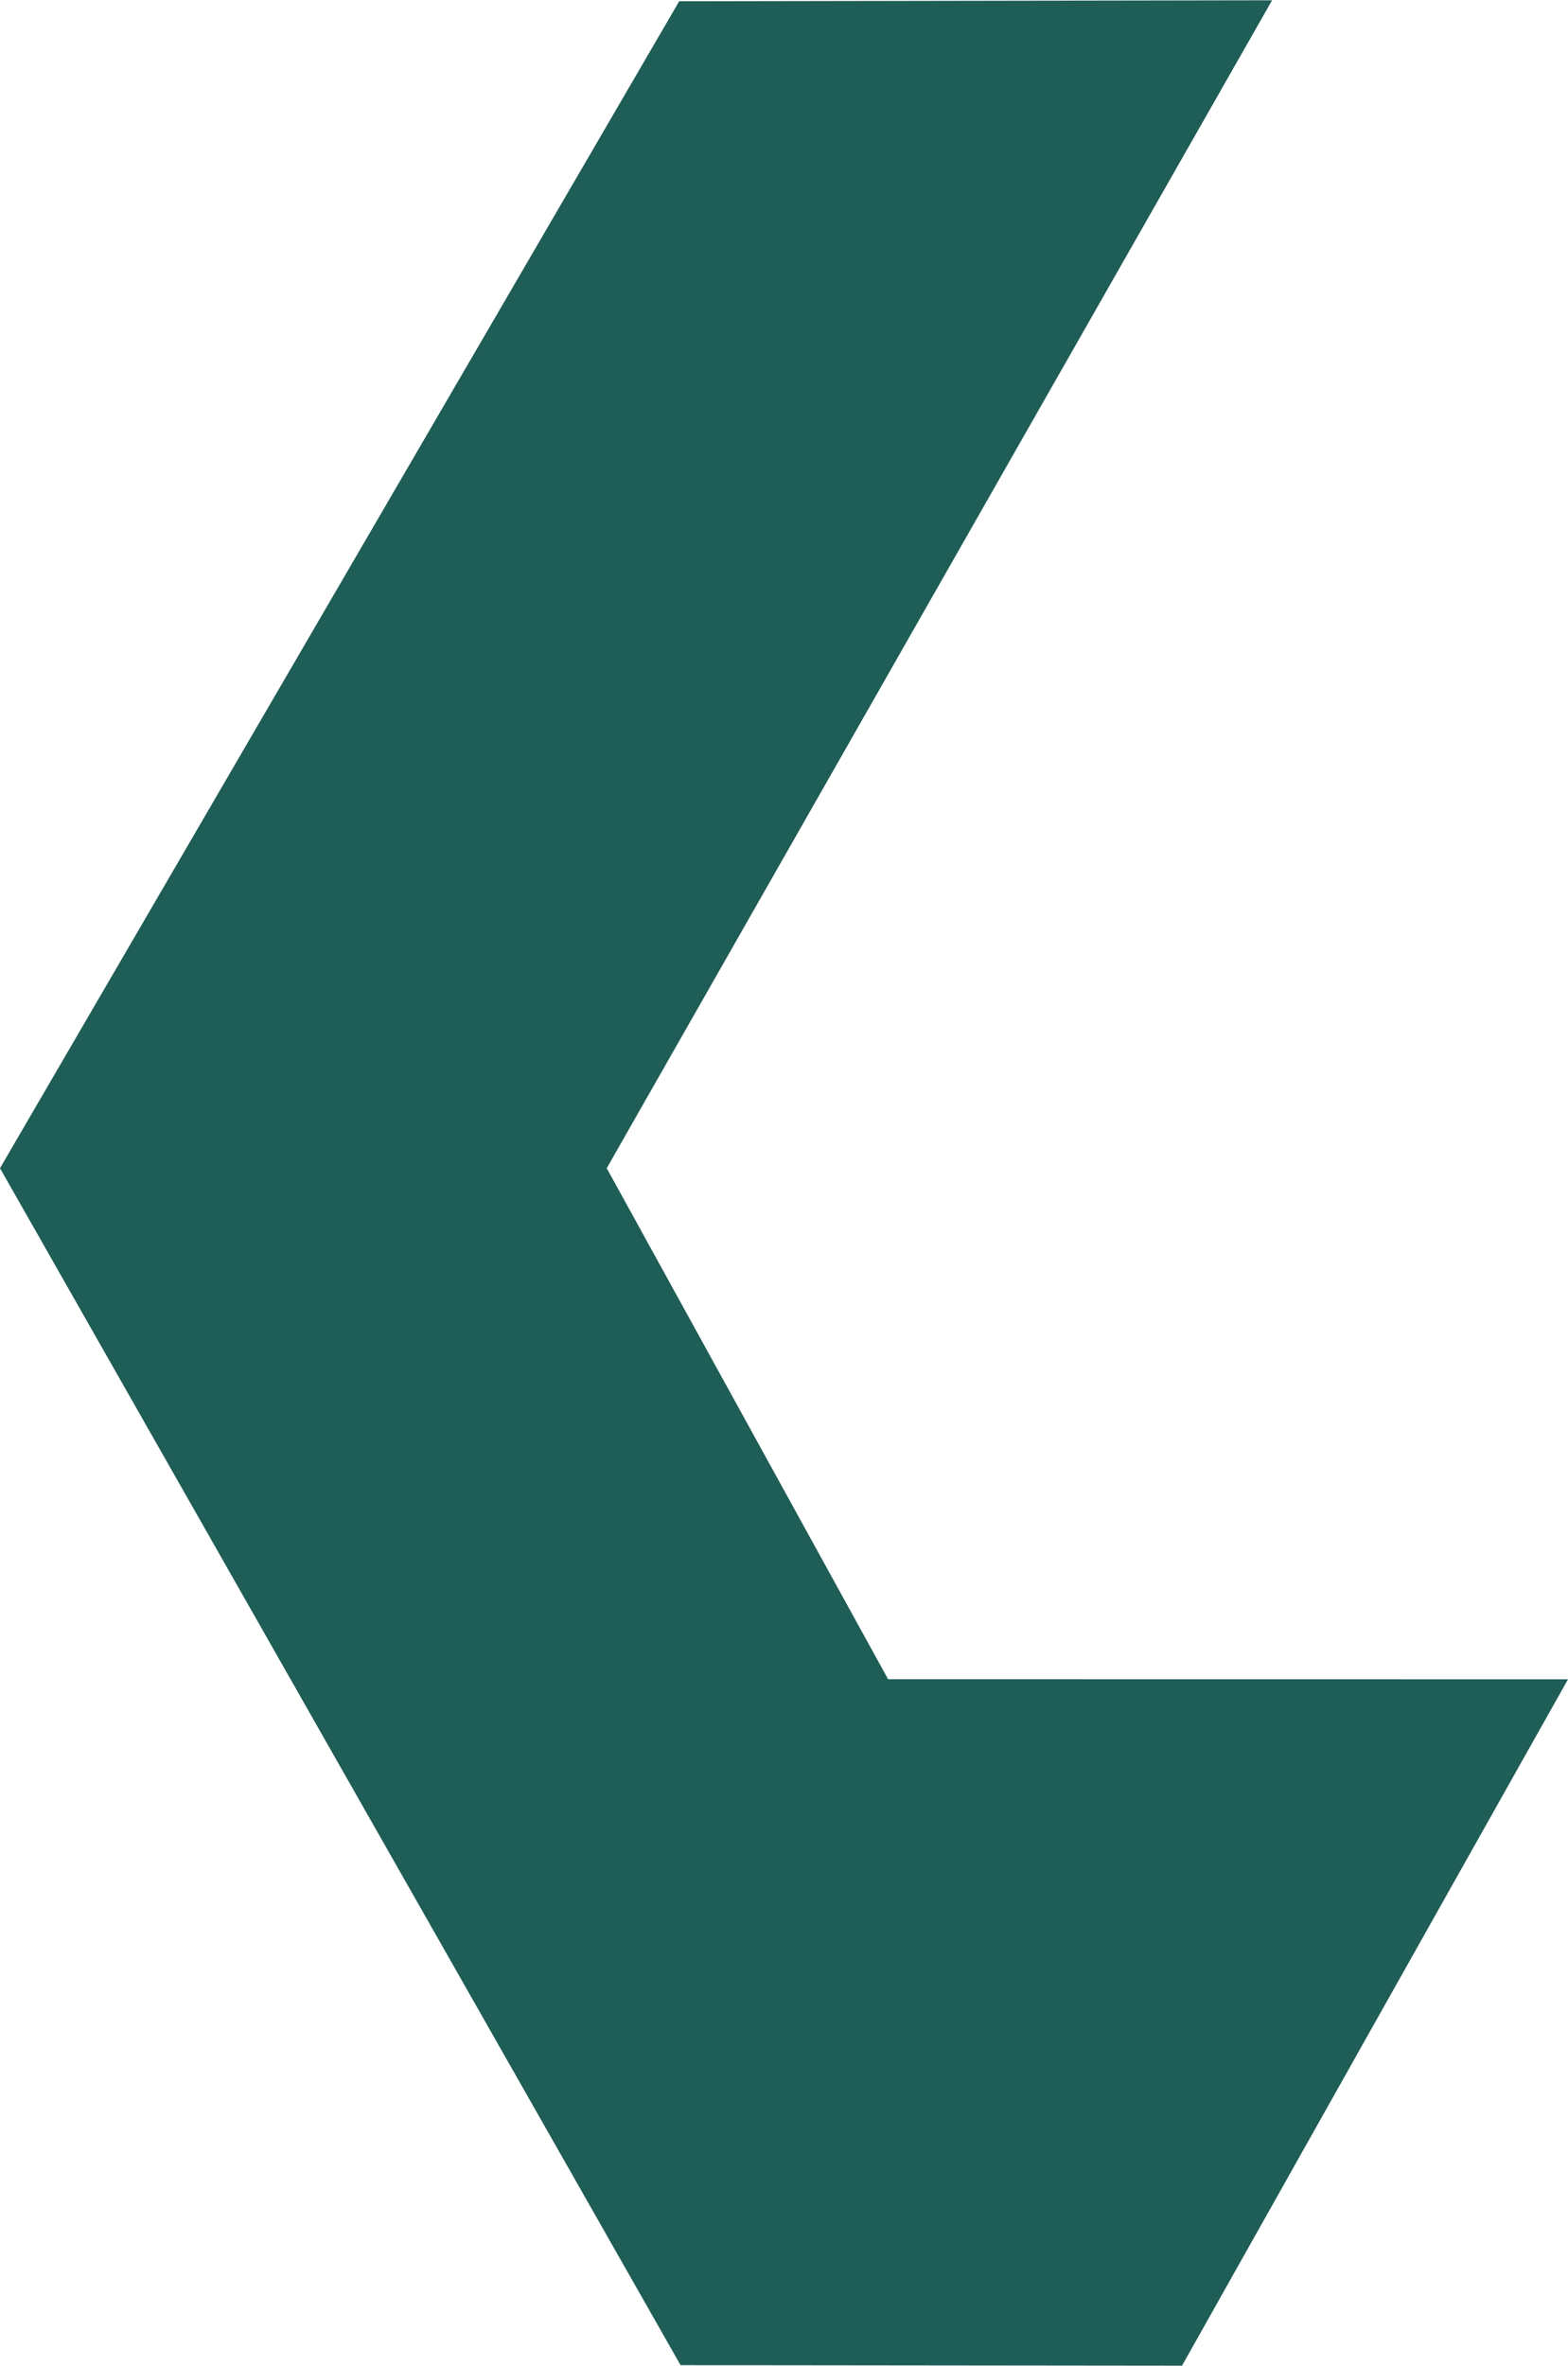
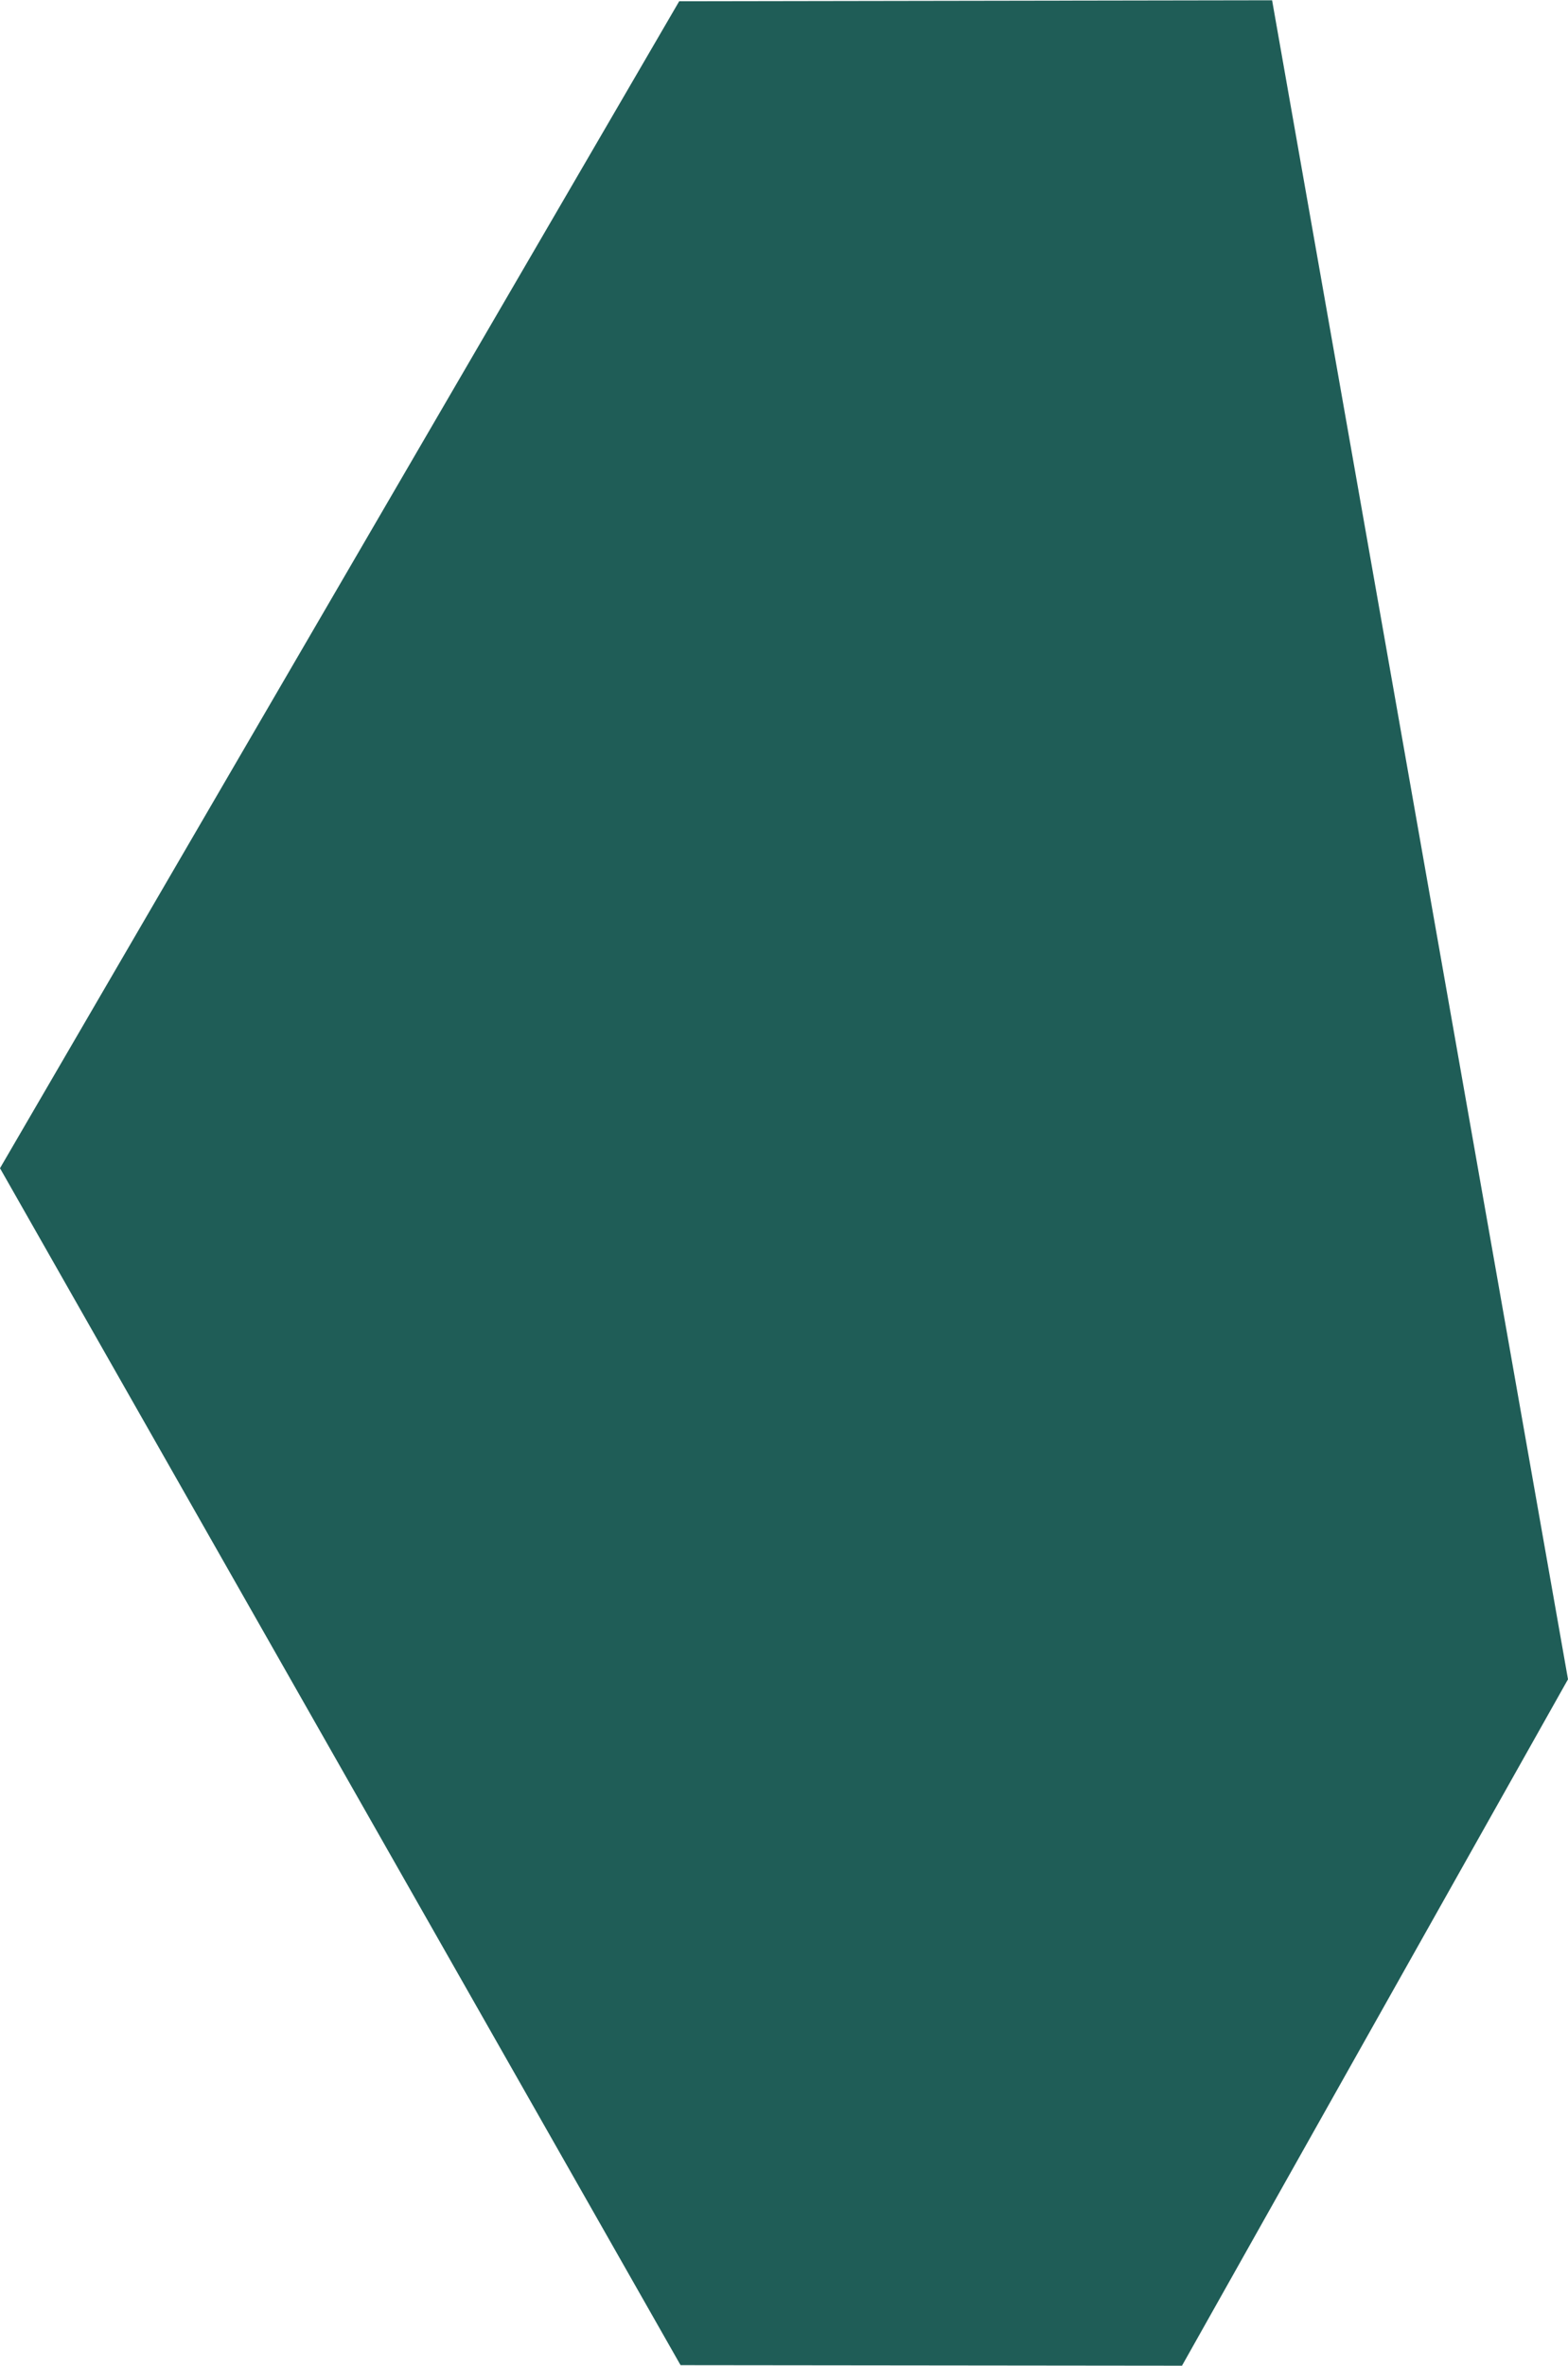
<svg xmlns="http://www.w3.org/2000/svg" width="512" height="772" fill="none">
-   <path d="M512 548.004L385.957 772l-163.735-.175L0 381.224 221.779.411 415.378.09l-217.26 381.134 91.867 166.751 222.015.029z" fill="#1f5d57" />
+   <path d="M512 548.004L385.957 772l-163.735-.175L0 381.224 221.779.411 415.378.09z" fill="#1f5d57" />
</svg>